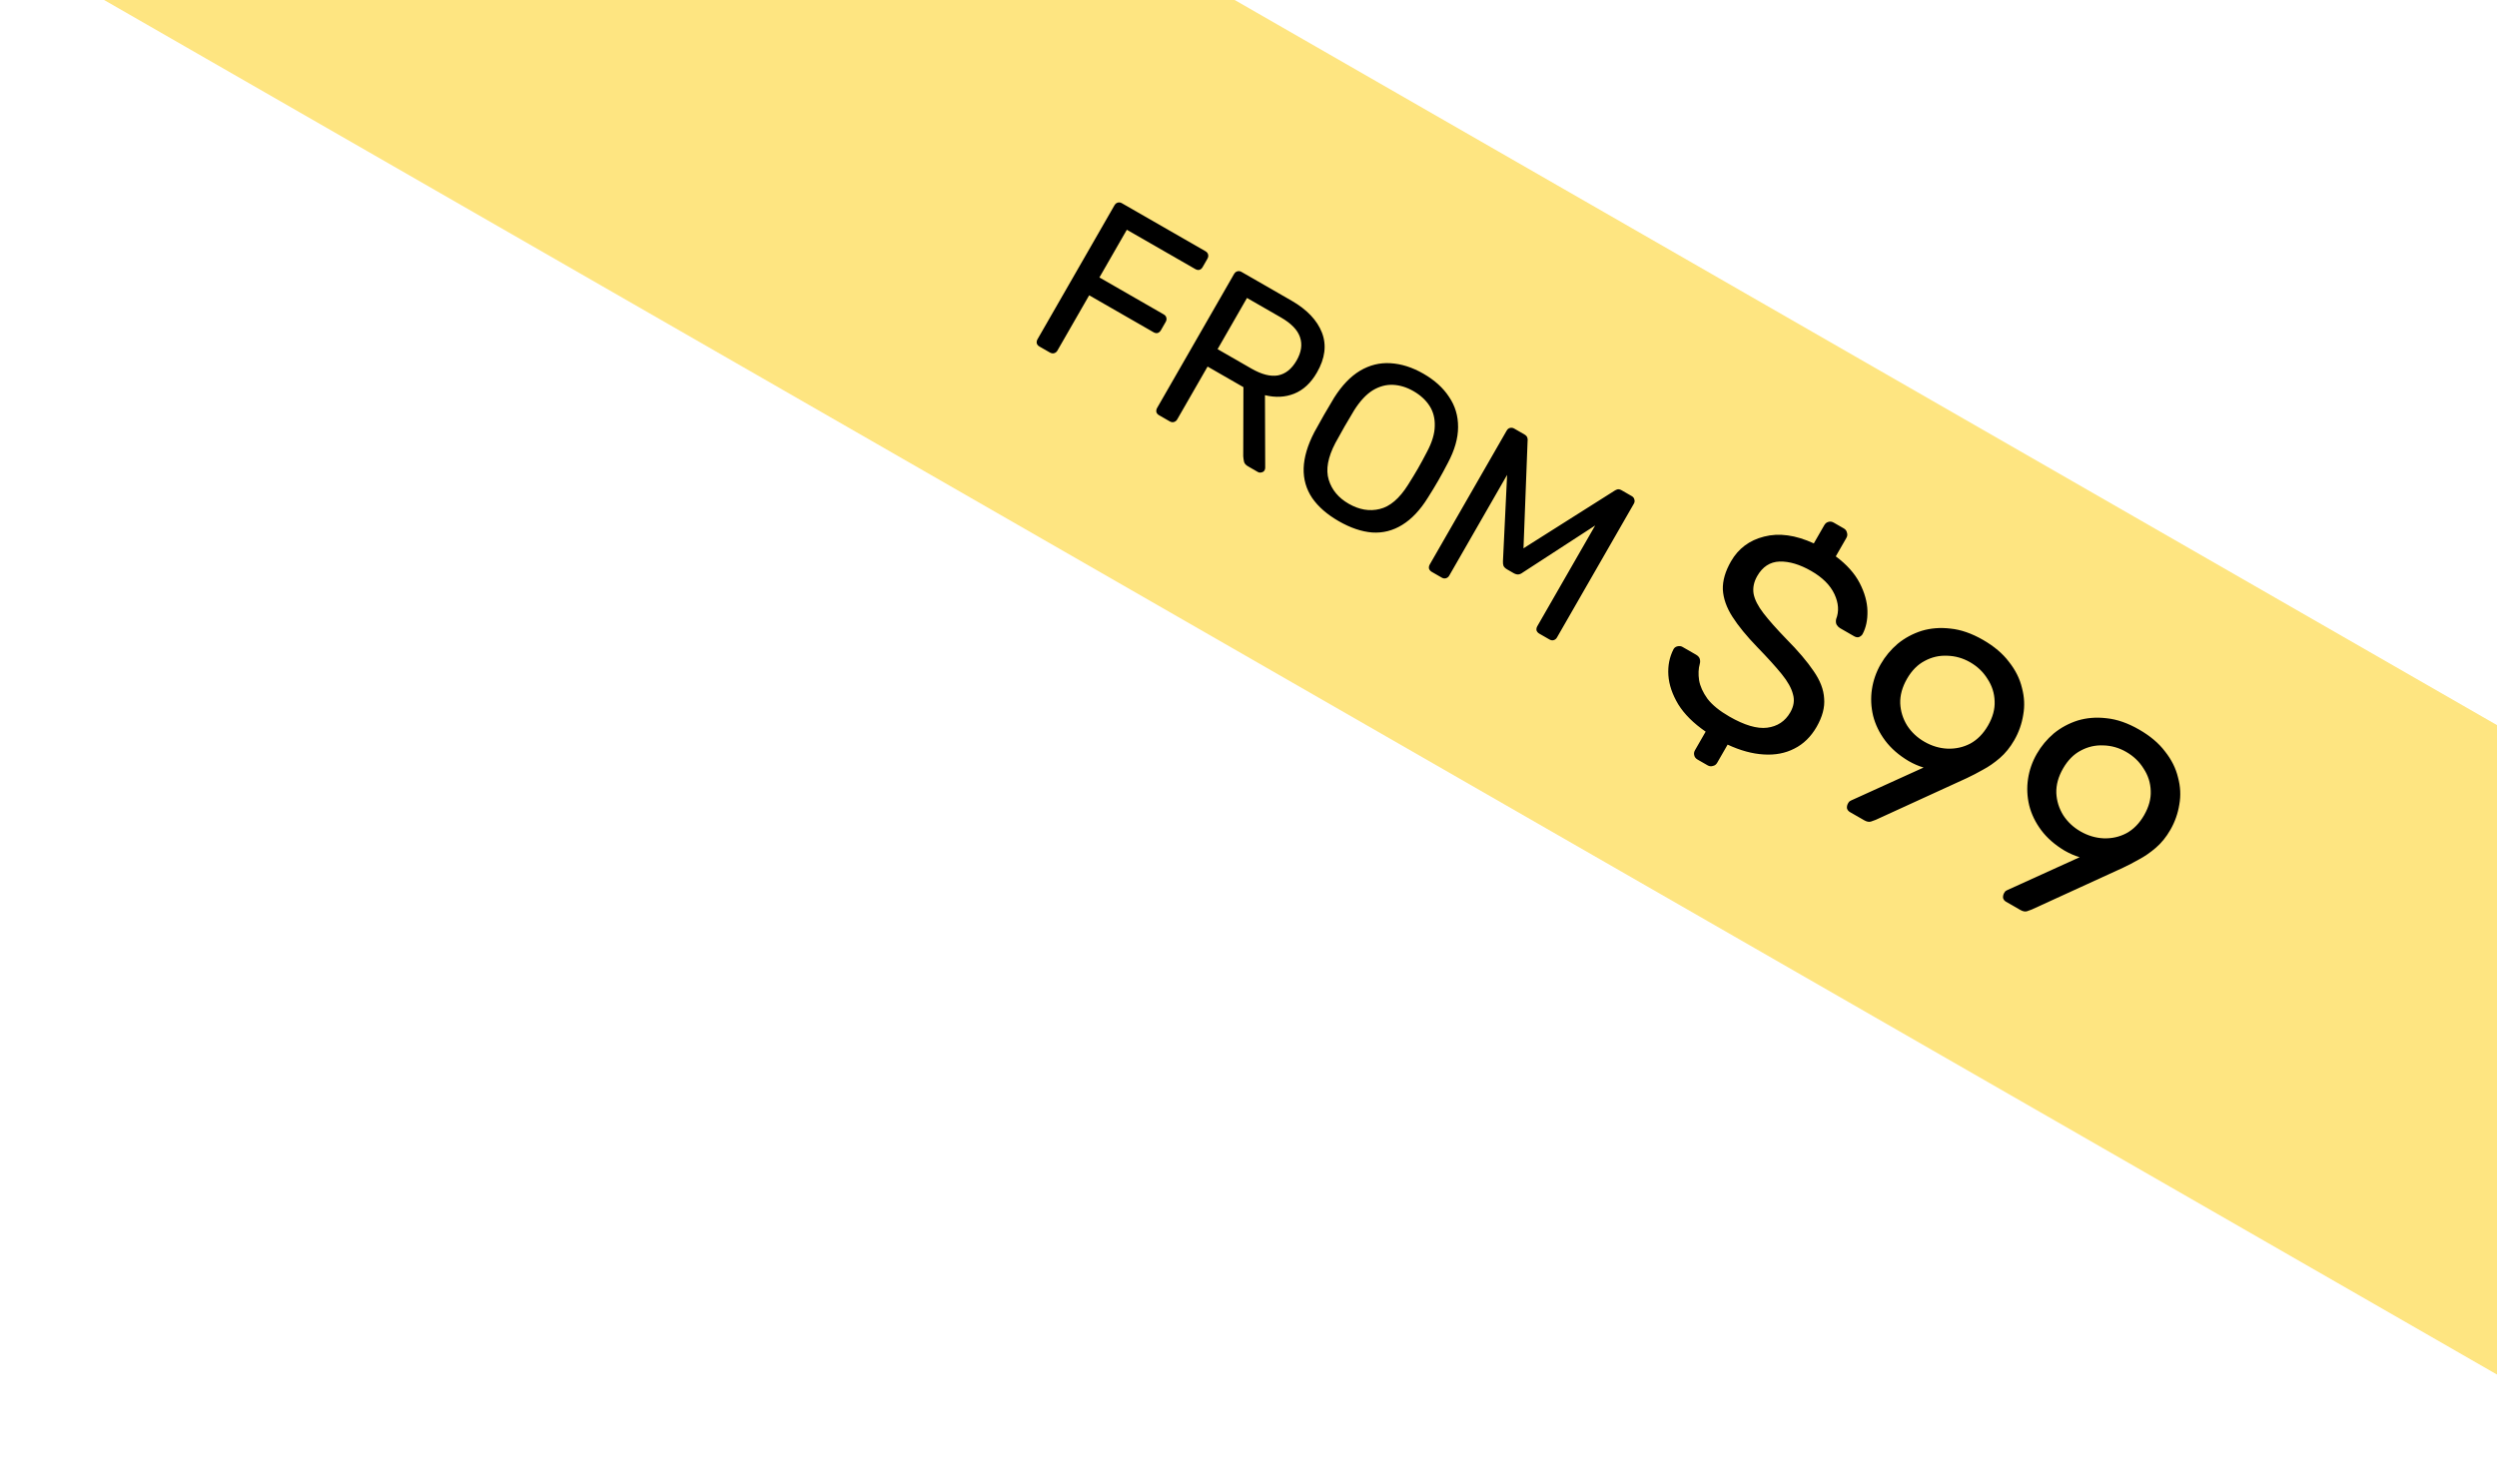
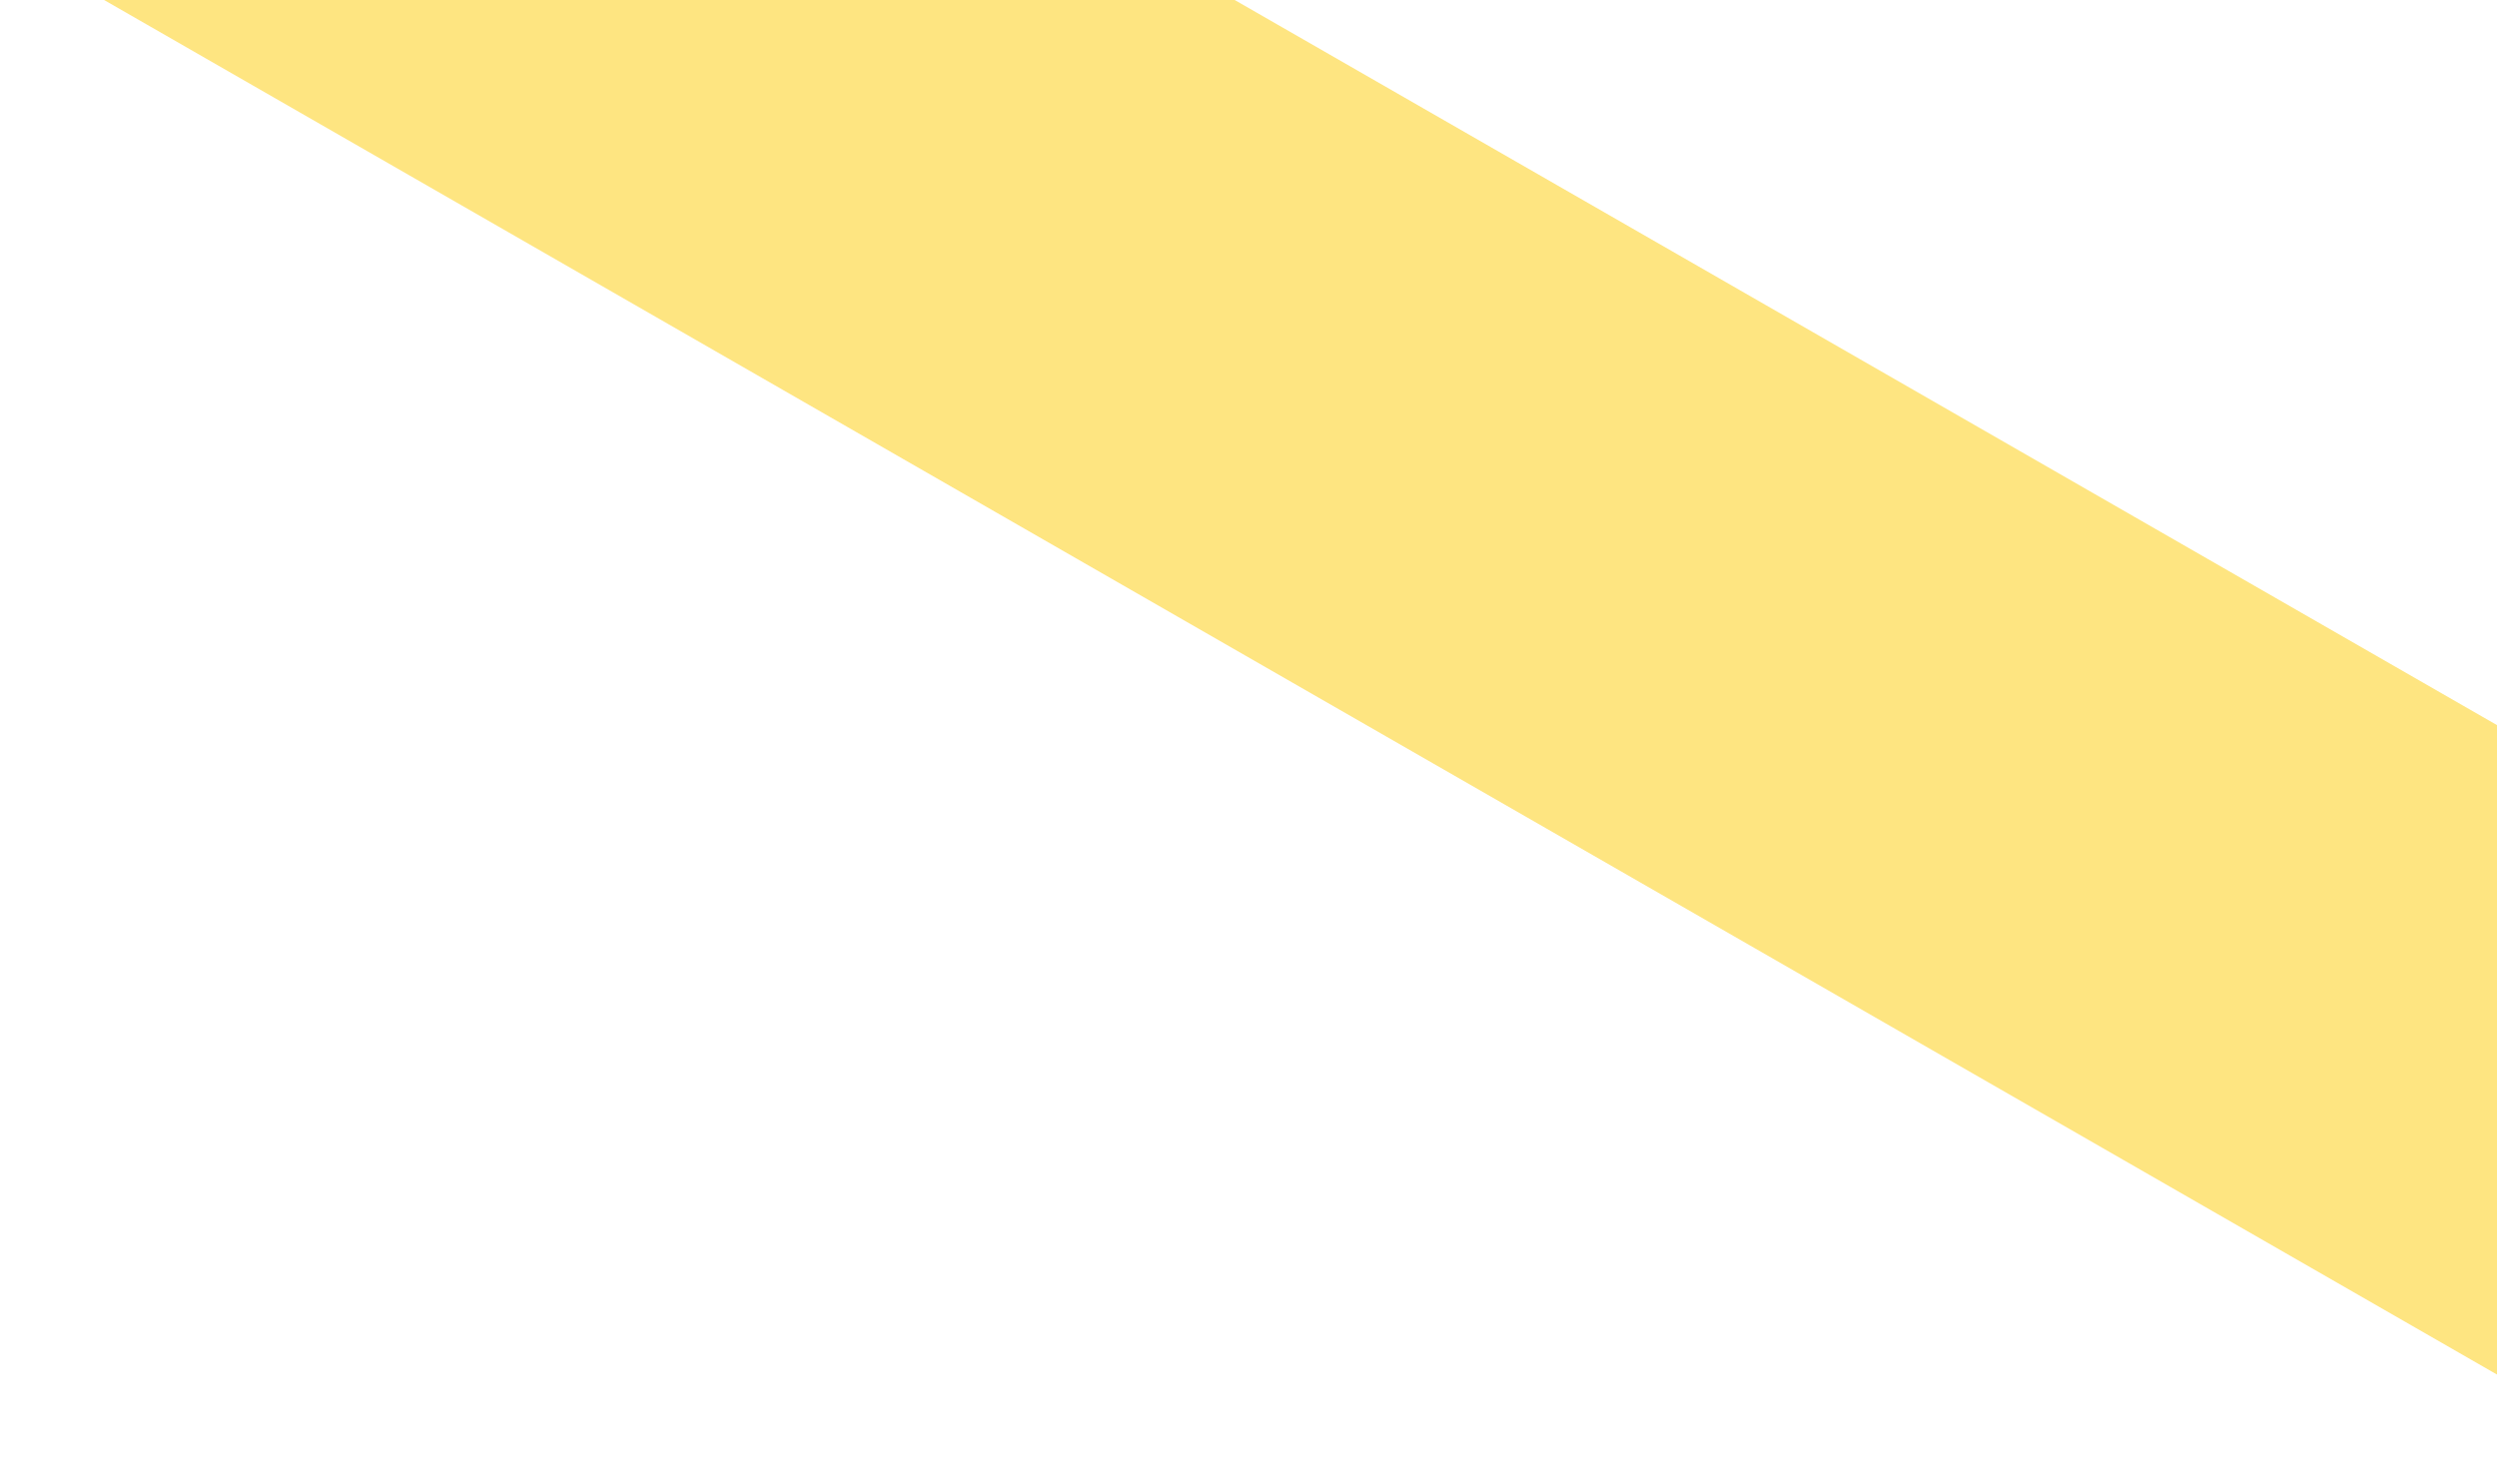
<svg xmlns="http://www.w3.org/2000/svg" width="148" height="88" viewBox="0 0 148 88" fill="none">
  <g clip-path="url(#clip0_8834_2356)">
    <g clip-path="url(#clip1_8834_2356)">
      <rect width="266.161" height="33.382" transform="translate(-19.07 -53) rotate(29.878)" fill="#FEE581" />
-       <path d="M61.615 20.545C61.526 20.494 61.472 20.43 61.451 20.354C61.435 20.269 61.45 20.187 61.497 20.106L66.051 12.179C66.102 12.09 66.166 12.035 66.242 12.014C66.323 11.985 66.408 11.997 66.497 12.048L71.45 14.893C71.539 14.944 71.592 15.012 71.608 15.097C71.628 15.173 71.613 15.256 71.562 15.345L71.283 15.831C71.232 15.919 71.168 15.974 71.092 15.995C71.015 16.016 70.933 16 70.844 15.949L66.789 13.62L65.164 16.448L68.976 18.638C69.065 18.689 69.117 18.757 69.133 18.842C69.154 18.918 69.139 19.001 69.088 19.09L68.809 19.576C68.762 19.657 68.698 19.711 68.617 19.74C68.541 19.761 68.458 19.745 68.369 19.694L64.557 17.505L62.674 20.782C62.628 20.863 62.56 20.916 62.471 20.94C62.394 20.96 62.312 20.945 62.222 20.894L61.615 20.545ZM68.705 24.618C68.616 24.567 68.561 24.503 68.54 24.427C68.524 24.342 68.539 24.259 68.586 24.178L73.14 16.251C73.191 16.162 73.255 16.108 73.331 16.087C73.412 16.058 73.498 16.069 73.587 16.12L76.549 17.822C77.463 18.348 78.064 18.978 78.352 19.714C78.639 20.45 78.542 21.238 78.058 22.08C77.7 22.703 77.249 23.122 76.706 23.338C76.175 23.549 75.599 23.579 74.976 23.426L74.99 27.729C74.987 27.791 74.974 27.843 74.95 27.883C74.913 27.948 74.852 27.988 74.768 28.004C74.691 28.025 74.621 28.017 74.556 27.98L73.973 27.645C73.836 27.566 73.755 27.471 73.732 27.361C73.71 27.251 73.695 27.146 73.688 27.045L73.699 22.95L71.575 21.73L69.775 24.862C69.729 24.943 69.661 24.995 69.572 25.019C69.496 25.04 69.413 25.025 69.324 24.974L68.705 24.618ZM72.168 20.698L74.171 21.849C74.778 22.198 75.303 22.332 75.746 22.254C76.195 22.167 76.563 21.872 76.851 21.37C77.135 20.877 77.201 20.415 77.051 19.983C76.908 19.557 76.529 19.167 75.914 18.814L73.911 17.663L72.168 20.698ZM79.345 30.893C78.657 30.497 78.134 30.041 77.775 29.522C77.421 28.996 77.252 28.409 77.269 27.762C77.29 27.107 77.501 26.394 77.901 25.622C78.097 25.262 78.288 24.919 78.474 24.596C78.665 24.264 78.867 23.922 79.079 23.571C79.539 22.845 80.049 22.314 80.608 21.979C81.179 21.64 81.781 21.491 82.415 21.531C83.061 21.569 83.711 21.776 84.367 22.152C85.03 22.534 85.537 22.991 85.886 23.526C86.249 24.057 86.427 24.655 86.422 25.319C86.422 25.976 86.22 26.683 85.817 27.442C85.628 27.807 85.439 28.155 85.248 28.487C85.062 28.811 84.859 29.146 84.638 29.493C84.181 30.232 83.671 30.773 83.108 31.117C82.557 31.457 81.965 31.607 81.332 31.566C80.704 31.517 80.041 31.292 79.345 30.893ZM79.938 29.861C80.561 30.219 81.174 30.323 81.776 30.174C82.387 30.03 82.948 29.55 83.459 28.735C83.684 28.38 83.878 28.061 84.041 27.778C84.209 27.486 84.386 27.158 84.575 26.793C84.879 26.225 85.035 25.711 85.04 25.252C85.054 24.797 84.95 24.398 84.727 24.055C84.504 23.711 84.187 23.421 83.774 23.184C83.377 22.956 82.975 22.833 82.566 22.813C82.158 22.794 81.756 22.902 81.362 23.139C80.976 23.38 80.61 23.772 80.265 24.317C80.053 24.668 79.863 24.99 79.695 25.281C79.532 25.564 79.351 25.89 79.15 26.259C78.703 27.111 78.571 27.837 78.754 28.438C78.936 29.038 79.331 29.512 79.938 29.861ZM84.863 33.901C84.782 33.854 84.727 33.791 84.698 33.709C84.682 33.625 84.697 33.542 84.744 33.461L89.298 25.534C89.349 25.445 89.413 25.39 89.489 25.37C89.579 25.346 89.664 25.357 89.745 25.403L90.352 25.752C90.449 25.808 90.508 25.874 90.528 25.951C90.549 26.027 90.554 26.084 90.543 26.121L90.299 32.503L95.703 29.085C95.737 29.062 95.789 29.037 95.857 29.012C95.934 28.991 96.021 29.009 96.118 29.065L96.713 29.407C96.802 29.458 96.854 29.526 96.87 29.61C96.899 29.691 96.888 29.776 96.837 29.865L92.282 37.792C92.236 37.873 92.168 37.926 92.079 37.95C92.002 37.97 91.92 37.955 91.831 37.904L91.236 37.562C91.155 37.516 91.1 37.452 91.071 37.371C91.055 37.286 91.071 37.204 91.117 37.123L94.548 31.15L90.248 33.943C90.169 34.005 90.083 34.042 89.99 34.053C89.902 34.057 89.81 34.03 89.713 33.975L89.336 33.758C89.231 33.698 89.158 33.629 89.116 33.551C89.088 33.47 89.076 33.377 89.082 33.273L89.328 28.151L85.897 34.124C85.851 34.205 85.783 34.257 85.694 34.281C85.617 34.302 85.538 34.289 85.458 34.243L84.863 33.901ZM100.621 45.03C100.506 44.964 100.439 44.877 100.418 44.768C100.391 44.67 100.408 44.569 100.468 44.465L101.096 43.372C100.372 42.873 99.831 42.334 99.472 41.754C99.119 41.164 98.924 40.588 98.886 40.027C98.849 39.466 98.951 38.95 99.194 38.48C99.241 38.397 99.314 38.342 99.413 38.316C99.527 38.285 99.632 38.296 99.725 38.35L100.521 38.807C100.646 38.879 100.722 38.964 100.748 39.062C100.775 39.16 100.775 39.257 100.748 39.352C100.667 39.638 100.653 39.962 100.707 40.326C100.768 40.679 100.932 41.043 101.201 41.419C101.485 41.79 101.919 42.143 102.502 42.478C103.397 42.992 104.142 43.212 104.737 43.139C105.349 43.062 105.808 42.758 106.113 42.227C106.322 41.863 106.375 41.506 106.271 41.156C106.184 40.801 105.963 40.404 105.607 39.964C105.25 39.524 104.768 38.991 104.159 38.365C103.525 37.71 103.033 37.109 102.683 36.562C102.333 36.015 102.144 35.477 102.115 34.948C102.097 34.426 102.258 33.868 102.599 33.275C103.036 32.516 103.69 32.027 104.563 31.808C105.441 31.58 106.423 31.714 107.507 32.212L108.125 31.136C108.185 31.032 108.264 30.966 108.363 30.94C108.467 30.903 108.576 30.917 108.691 30.983L109.284 31.324C109.388 31.383 109.45 31.468 109.471 31.576C109.508 31.681 109.496 31.785 109.436 31.889L108.809 32.981C109.458 33.465 109.93 33.992 110.225 34.563C110.52 35.134 110.673 35.686 110.686 36.218C110.698 36.751 110.601 37.208 110.397 37.589C110.355 37.662 110.287 37.719 110.193 37.762C110.105 37.795 110.004 37.778 109.89 37.713L109.062 37.237C108.99 37.196 108.923 37.13 108.864 37.04C108.815 36.957 108.803 36.846 108.827 36.708C109.01 36.245 108.977 35.749 108.728 35.218C108.479 34.688 108.021 34.231 107.356 33.849C106.679 33.46 106.053 33.273 105.477 33.288C104.911 33.309 104.47 33.596 104.153 34.147C103.95 34.501 103.879 34.854 103.939 35.207C104.005 35.55 104.2 35.932 104.525 36.354C104.85 36.776 105.3 37.283 105.873 37.875C106.574 38.582 107.115 39.218 107.496 39.783C107.883 40.338 108.091 40.88 108.119 41.408C108.164 41.932 108.016 42.49 107.676 43.084C107.335 43.677 106.893 44.108 106.351 44.378C105.819 44.653 105.213 44.769 104.533 44.724C103.863 44.685 103.151 44.491 102.398 44.141L101.779 45.218C101.719 45.322 101.635 45.384 101.526 45.405C101.422 45.442 101.318 45.43 101.214 45.37L100.621 45.03ZM109.651 48.142C109.558 48.088 109.498 48.012 109.471 47.914C109.461 47.811 109.483 47.713 109.537 47.619C109.566 47.567 109.596 47.529 109.624 47.504C109.663 47.484 109.693 47.467 109.716 47.452L114.013 45.5C113.717 45.413 113.419 45.283 113.117 45.109C112.54 44.764 112.08 44.361 111.735 43.901C111.391 43.44 111.153 42.95 111.022 42.432C110.897 41.903 110.873 41.378 110.952 40.856C111.031 40.333 111.204 39.838 111.473 39.37C111.736 38.912 112.072 38.509 112.479 38.162C112.896 37.821 113.368 37.566 113.894 37.397C114.43 37.235 115.002 37.19 115.611 37.263C116.226 37.325 116.866 37.548 117.532 37.93C118.187 38.307 118.7 38.74 119.069 39.229C119.455 39.714 119.713 40.228 119.843 40.773C119.989 41.314 120.014 41.848 119.919 42.374C119.835 42.907 119.658 43.407 119.389 43.876C119.144 44.302 118.857 44.657 118.529 44.939C118.201 45.221 117.868 45.452 117.529 45.631C117.202 45.816 116.886 45.981 116.582 46.124L111.173 48.601C111.101 48.629 111.005 48.664 110.885 48.705C110.77 48.736 110.64 48.71 110.494 48.626L109.651 48.142ZM114.062 43.971C114.499 44.222 114.953 44.358 115.425 44.38C115.913 44.398 116.365 44.297 116.781 44.08C117.202 43.851 117.554 43.493 117.835 43.004C118.116 42.515 118.246 42.036 118.224 41.567C118.209 41.087 118.068 40.647 117.801 40.244C117.55 39.837 117.207 39.508 116.77 39.257C116.343 39.012 115.891 38.884 115.413 38.872C114.941 38.85 114.494 38.953 114.073 39.182C113.657 39.4 113.309 39.753 113.028 40.242C112.747 40.731 112.614 41.215 112.629 41.694C112.65 42.163 112.786 42.601 113.037 43.008C113.293 43.405 113.635 43.725 114.062 43.971ZM118.903 53.457C118.81 53.404 118.749 53.328 118.723 53.229C118.713 53.126 118.735 53.028 118.788 52.935C118.818 52.883 118.847 52.844 118.876 52.819C118.914 52.8 118.945 52.782 118.967 52.768L123.265 50.815C122.969 50.728 122.67 50.598 122.369 50.425C121.792 50.079 121.331 49.676 120.987 49.216C120.643 48.755 120.405 48.266 120.274 47.747C120.149 47.218 120.125 46.693 120.204 46.171C120.282 45.648 120.456 45.153 120.725 44.685C120.988 44.227 121.323 43.825 121.731 43.477C122.148 43.136 122.62 42.881 123.146 42.712C123.682 42.55 124.254 42.505 124.863 42.578C125.477 42.641 126.118 42.863 126.783 43.246C127.439 43.622 127.952 44.055 128.321 44.544C128.707 45.029 128.965 45.544 129.094 46.089C129.24 46.629 129.266 47.163 129.171 47.69C129.086 48.222 128.91 48.723 128.641 49.191C128.396 49.618 128.109 49.972 127.781 50.254C127.453 50.536 127.12 50.767 126.781 50.946C126.453 51.131 126.137 51.296 125.834 51.439L120.425 53.916C120.353 53.944 120.257 53.979 120.137 54.021C120.022 54.051 119.892 54.025 119.746 53.941L118.903 53.457ZM123.313 49.286C123.75 49.537 124.205 49.673 124.677 49.695C125.165 49.713 125.617 49.613 126.032 49.395C126.454 49.167 126.806 48.808 127.087 48.319C127.367 47.83 127.497 47.351 127.476 46.882C127.461 46.403 127.32 45.962 127.053 45.559C126.802 45.152 126.458 44.823 126.021 44.572C125.595 44.327 125.143 44.199 124.665 44.187C124.193 44.165 123.746 44.269 123.324 44.497C122.909 44.715 122.56 45.068 122.279 45.557C121.998 46.046 121.866 46.53 121.881 47.01C121.902 47.479 122.038 47.916 122.289 48.323C122.545 48.72 122.887 49.041 123.313 49.286Z" fill="black" />
    </g>
  </g>
  <defs>
    <clipPath id="clip0_8834_2356">
      <rect width="148" height="88" fill="white" />
    </clipPath>
    <clipPath id="clip1_8834_2356">
      <rect width="266.161" height="33.382" fill="white" transform="translate(-19.07 -53) rotate(29.878)" />
    </clipPath>
  </defs>
</svg>